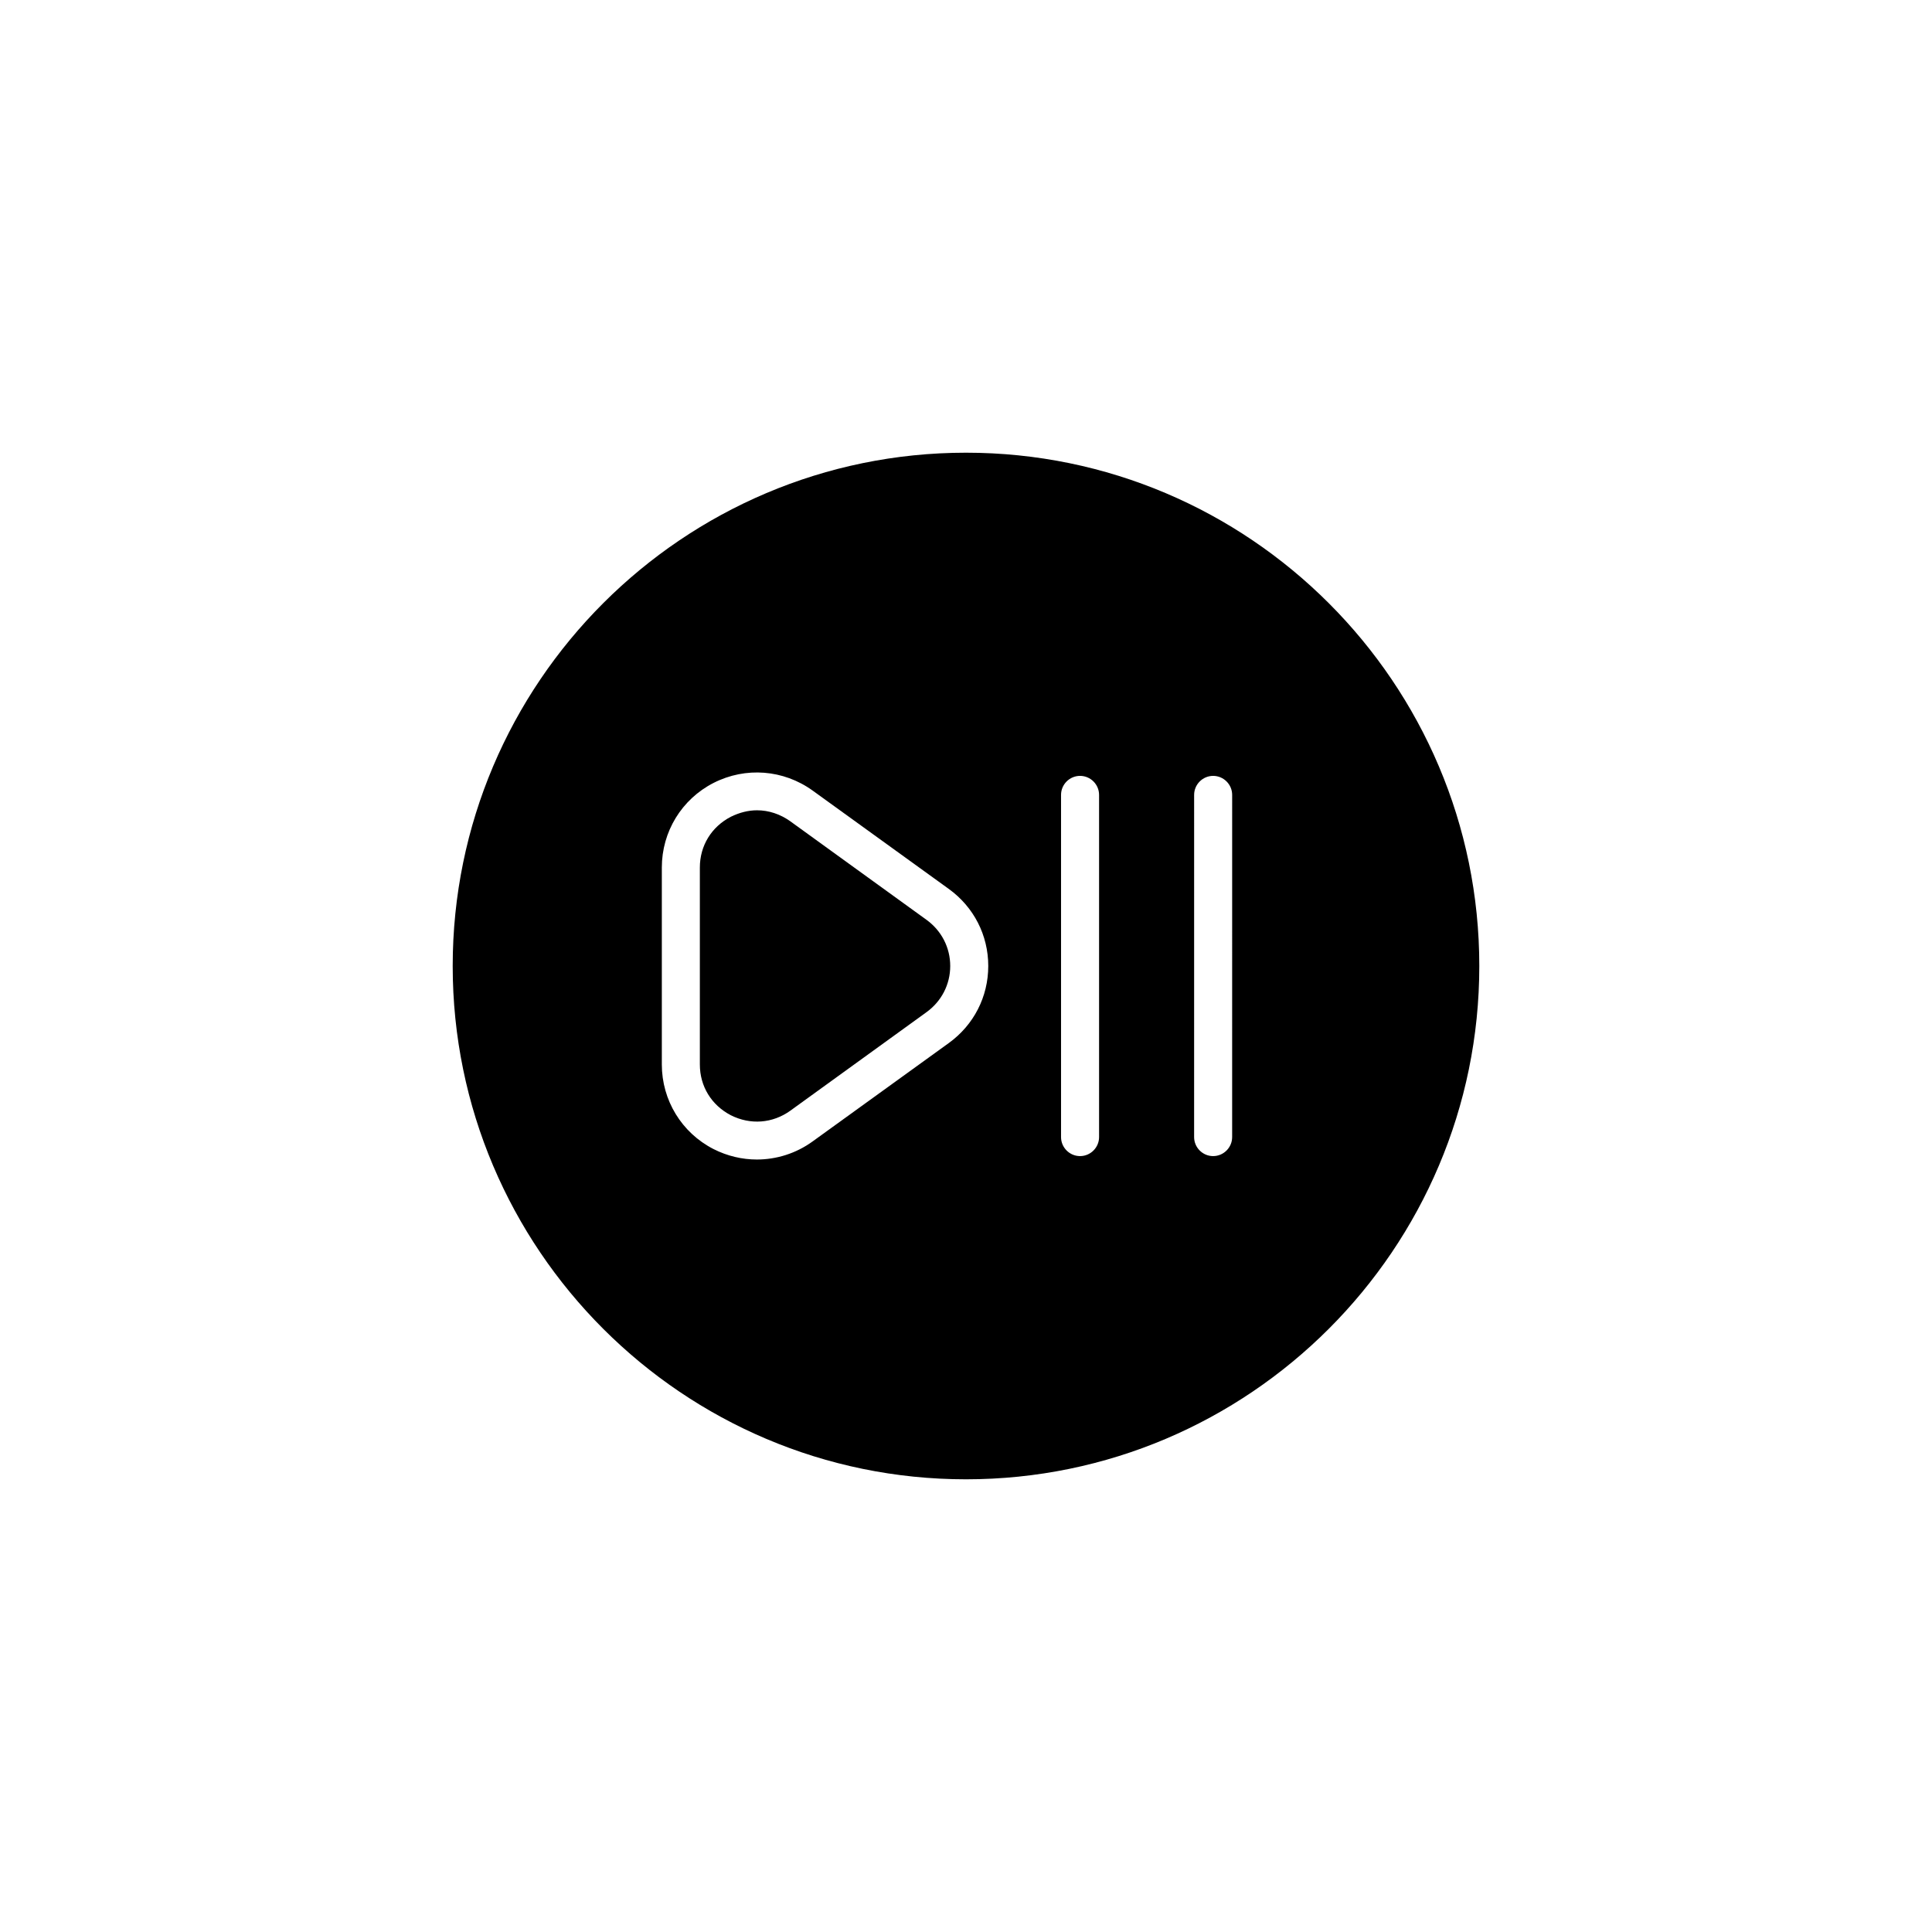
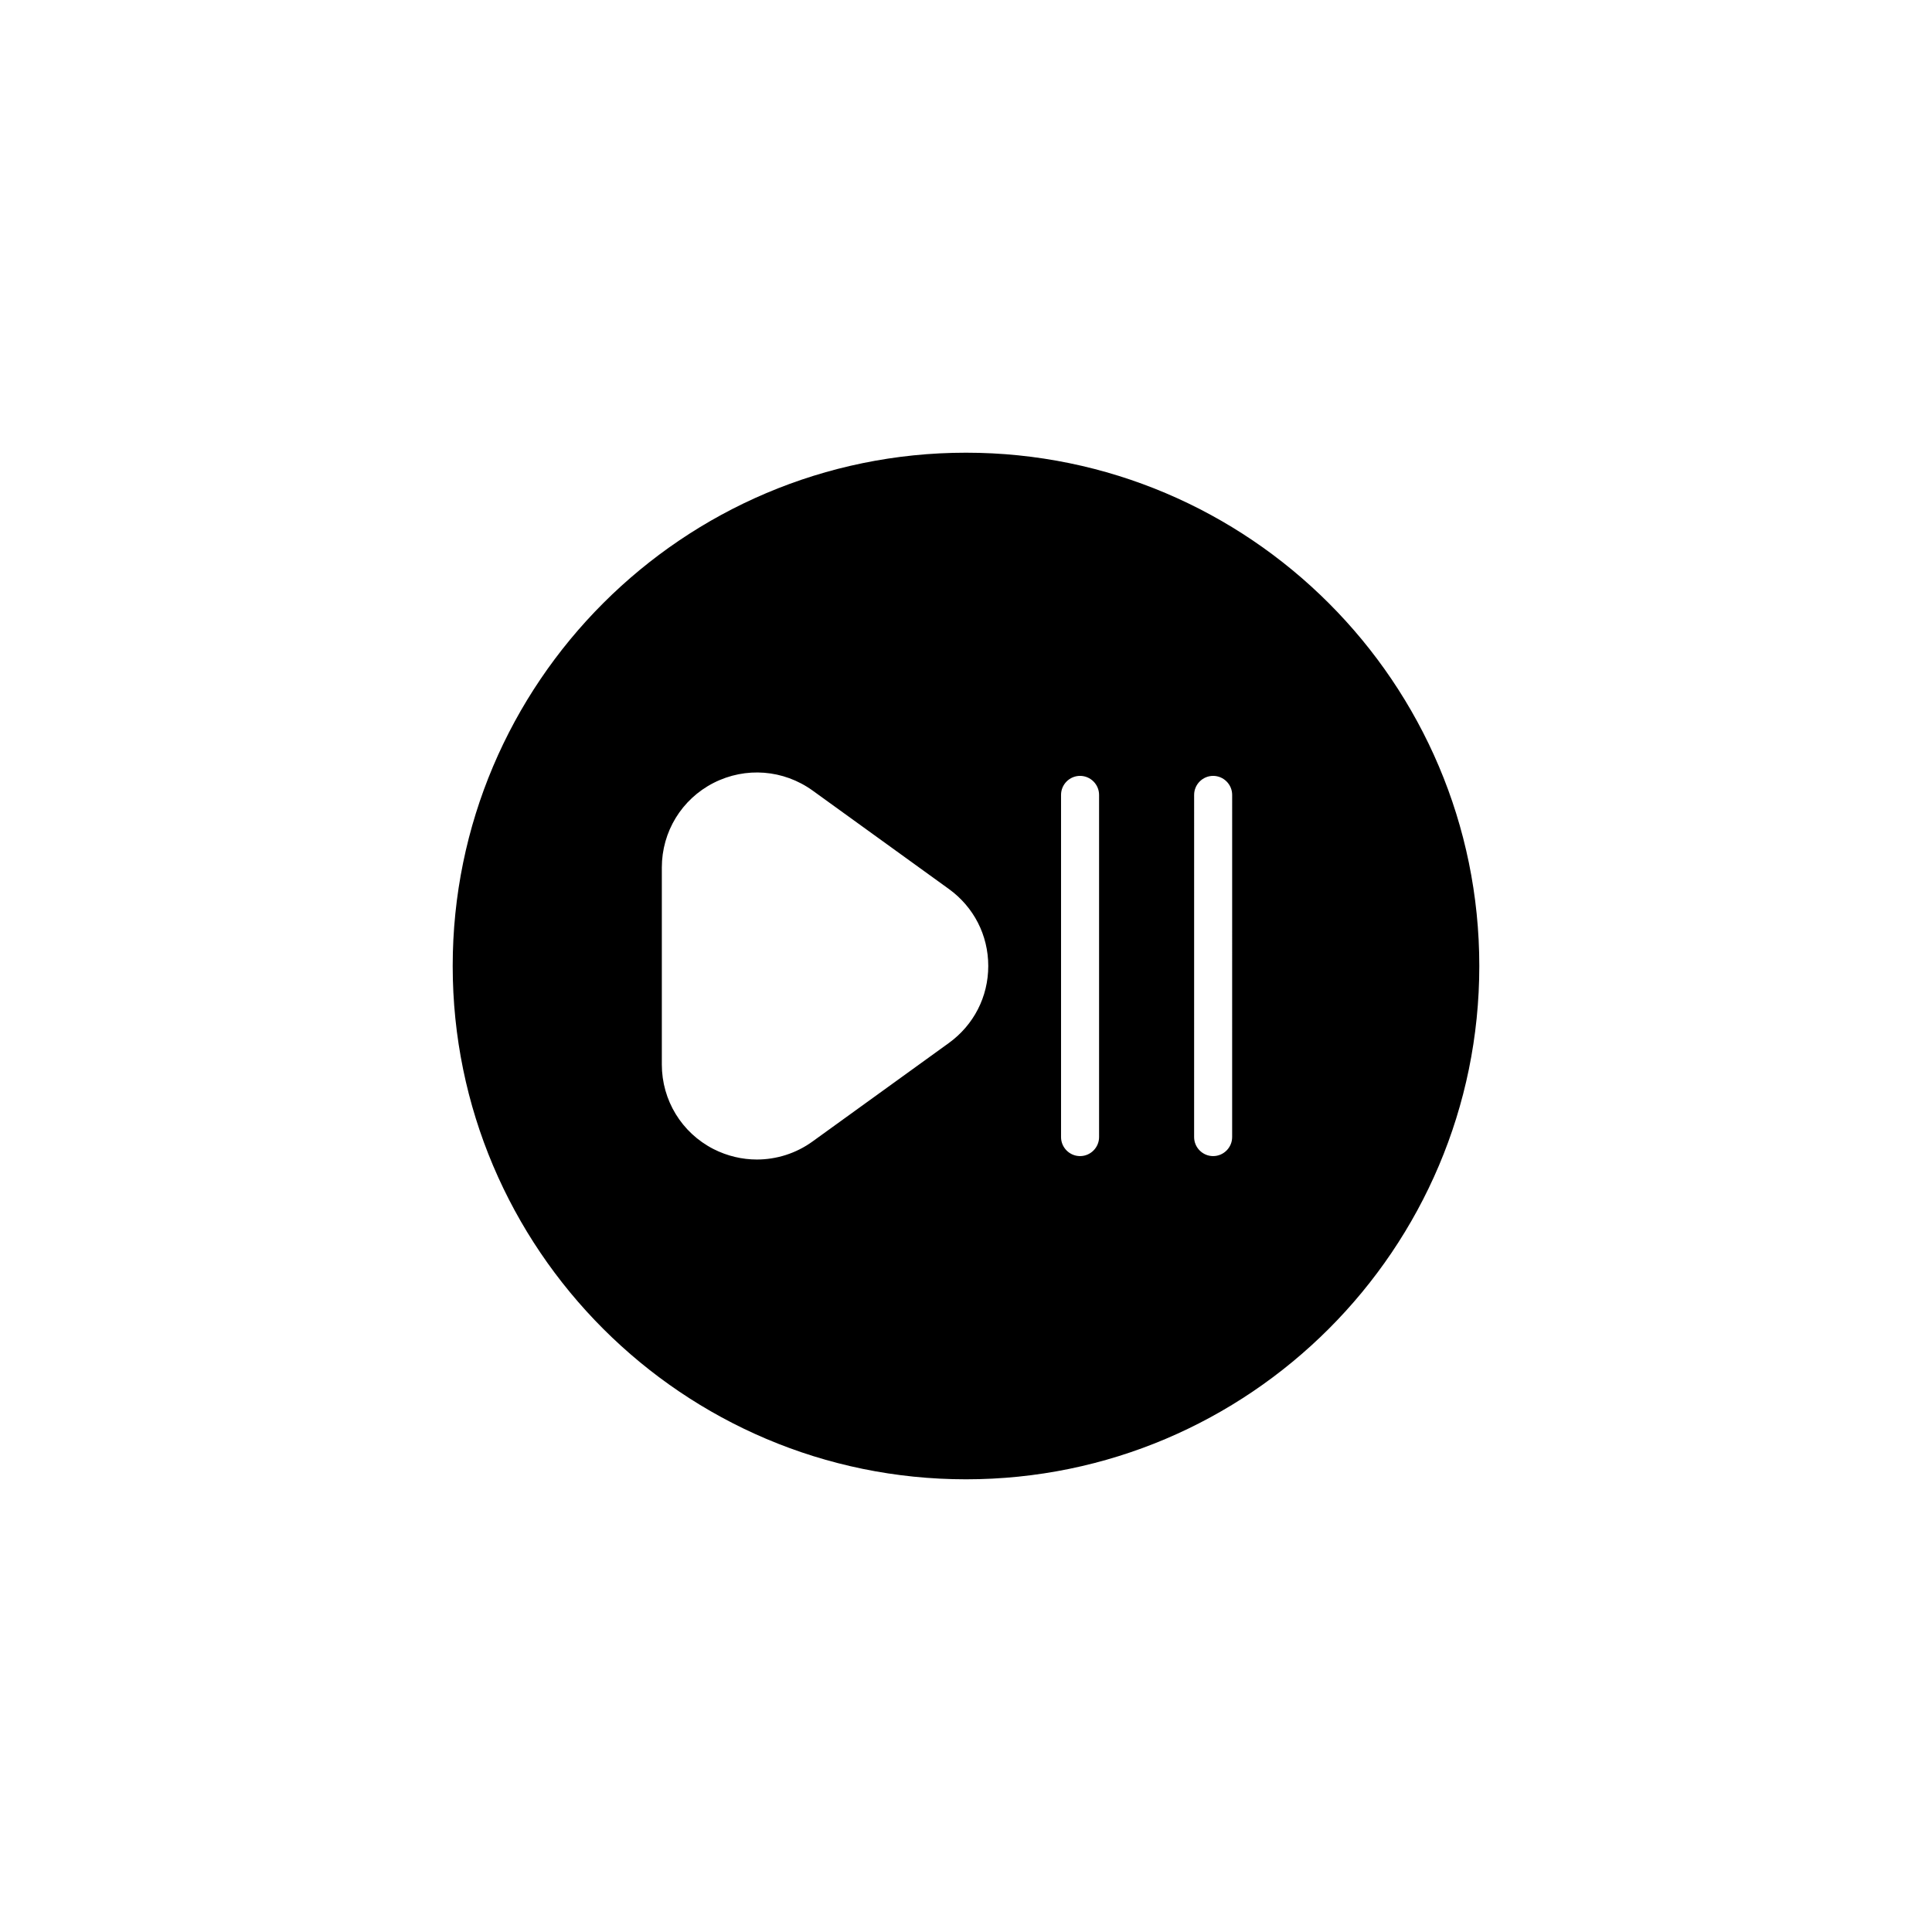
<svg xmlns="http://www.w3.org/2000/svg" fill="#000000" width="800px" height="800px" version="1.1" viewBox="144 144 512 512">
  <g>
    <path d="m400 263.97c-75.016 0-136.03 61.012-136.03 136.03s61.012 136.03 136.03 136.03 136.03-61.012 136.03-136.03-61.012-136.03-136.03-136.03zm-4.535 156.43-36.125 26.098c-4.383 3.176-9.574 4.785-14.762 4.785-3.879 0-7.809-0.906-11.488-2.769-8.461-4.332-13.699-12.949-13.699-22.418v-52.195c0-9.473 5.238-18.086 13.703-22.418 8.516-4.332 18.539-3.527 26.25 2.016l36.125 26.098c6.602 4.785 10.43 12.242 10.43 20.402-0.004 8.16-3.836 15.617-10.434 20.402zm39.801 24.938c0 2.769-2.266 5.039-5.039 5.039-2.769 0-5.039-2.266-5.039-5.039v-90.684c0-2.769 2.266-5.039 5.039-5.039 2.769 0 5.039 2.266 5.039 5.039zm35.266 0c0 2.769-2.266 5.039-5.039 5.039-2.769 0-5.039-2.266-5.039-5.039l0.004-90.684c0-2.769 2.266-5.039 5.039-5.039 2.769 0 5.039 2.266 5.039 5.039z" />
-     <path d="m395.82 400c0 4.887-2.316 9.371-6.297 12.242l-36.074 26.098c-4.684 3.375-10.578 3.828-15.77 1.211-5.137-2.672-8.211-7.66-8.211-13.453v-52.195c0-5.793 3.074-10.781 8.211-13.453 2.266-1.109 4.586-1.715 6.953-1.715 3.074 0 6.144 1.008 8.816 2.922l36.074 26.098c3.981 2.875 6.297 7.359 6.297 12.246z" />
  </g>
</svg>